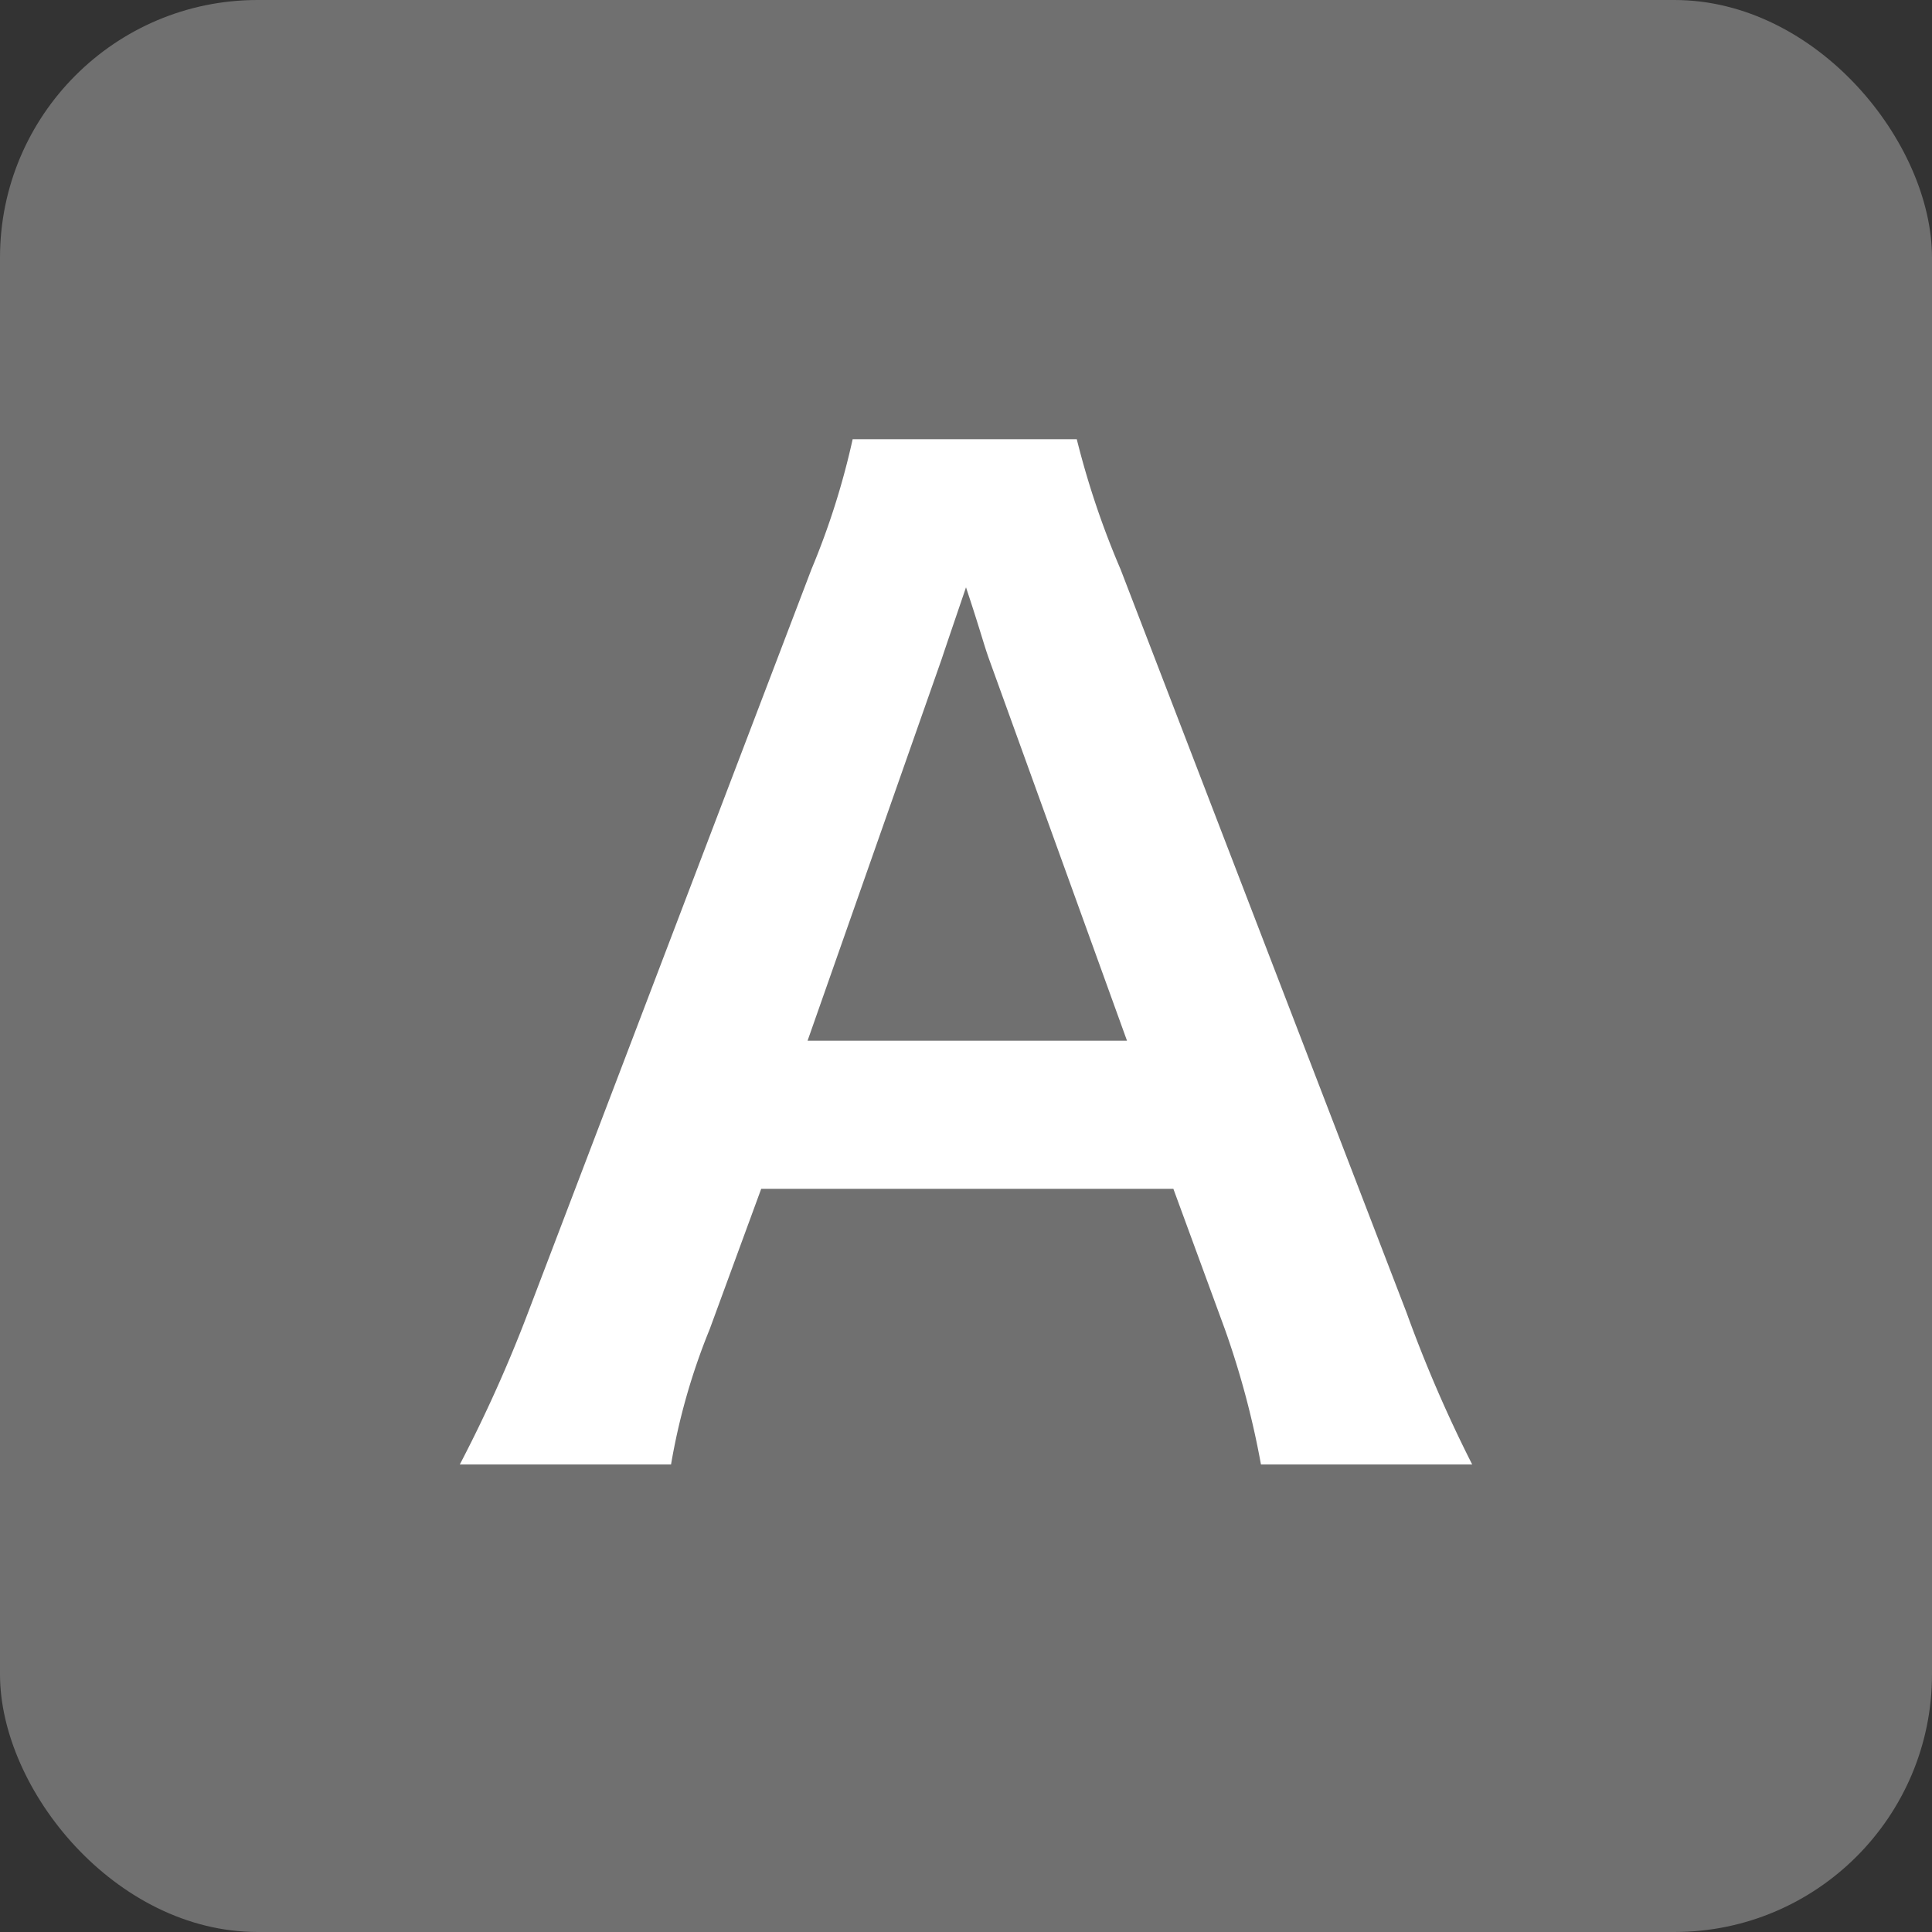
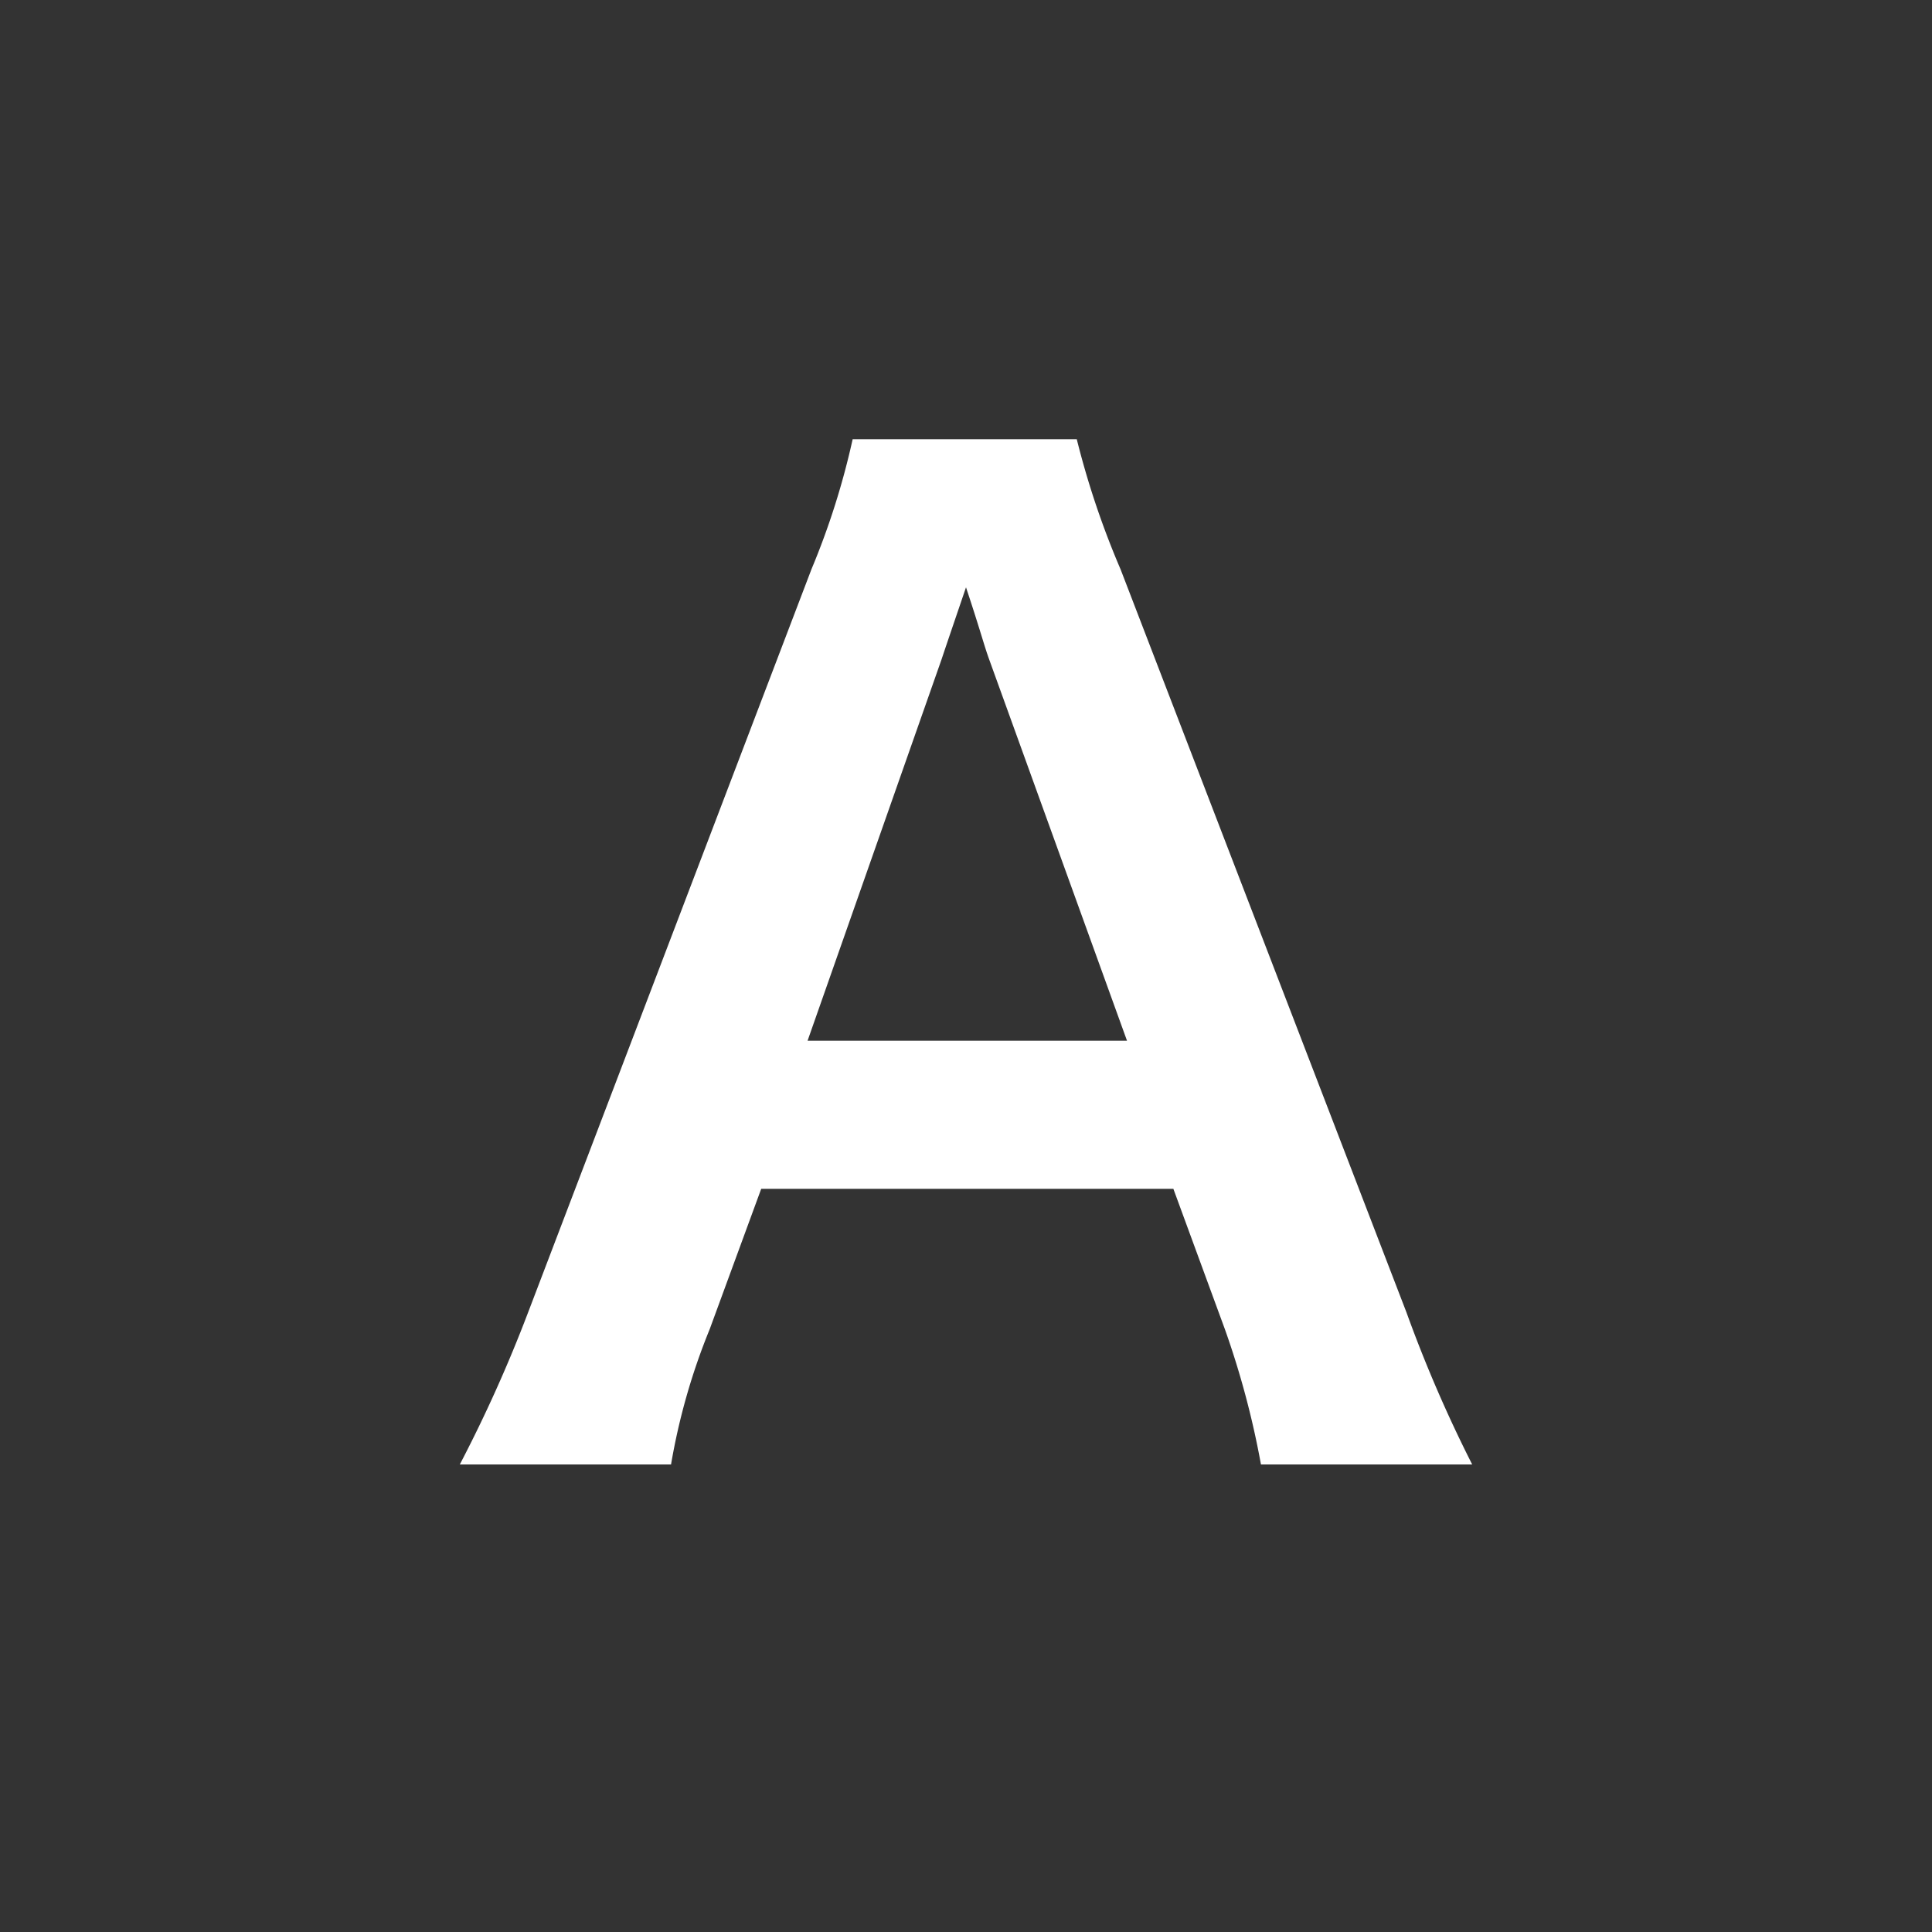
<svg xmlns="http://www.w3.org/2000/svg" width="60" height="60">
  <rect width="100%" height="100%" fill="#333333" stroke="none" />
  <g data-name="グループ 14247" transform="translate(-216 -657)">
-     <rect data-name="長方形 3217" width="60" height="60" rx="8" transform="translate(216 657)" fill="#707070" />
-     <path data-name="パス 40716" d="M261.72 702.48a41.977 41.977 0 01-2.04-4.72l-8.88-23.08a26.486 26.486 0 01-1.36-4.04h-6.96a23.692 23.692 0 01-1.28 4.04l-8.8 23.08a43.723 43.723 0 01-2.12 4.72h6.56a19.949 19.949 0 011.2-4.2l1.6-4.36h12.8l1.6 4.36a26.9 26.9 0 011.12 4.2zM251 689.32h-9.92l4.16-11.84c.12-.36.12-.36.76-2.24.44 1.32.56 1.8.72 2.24z" fill="#fff" />
+     <path data-name="パス 40716" d="M261.72 702.48a41.977 41.977 0 01-2.04-4.72l-8.88-23.08a26.486 26.486 0 01-1.36-4.04h-6.96a23.692 23.692 0 01-1.28 4.04l-8.8 23.08a43.723 43.723 0 01-2.12 4.72h6.56a19.949 19.949 0 011.2-4.2l1.6-4.36h12.8l1.6 4.36a26.9 26.9 0 011.12 4.2zM251 689.32h-9.92l4.16-11.84c.12-.36.12-.36.76-2.24.44 1.32.56 1.8.72 2.24" fill="#fff" />
  </g>
</svg>